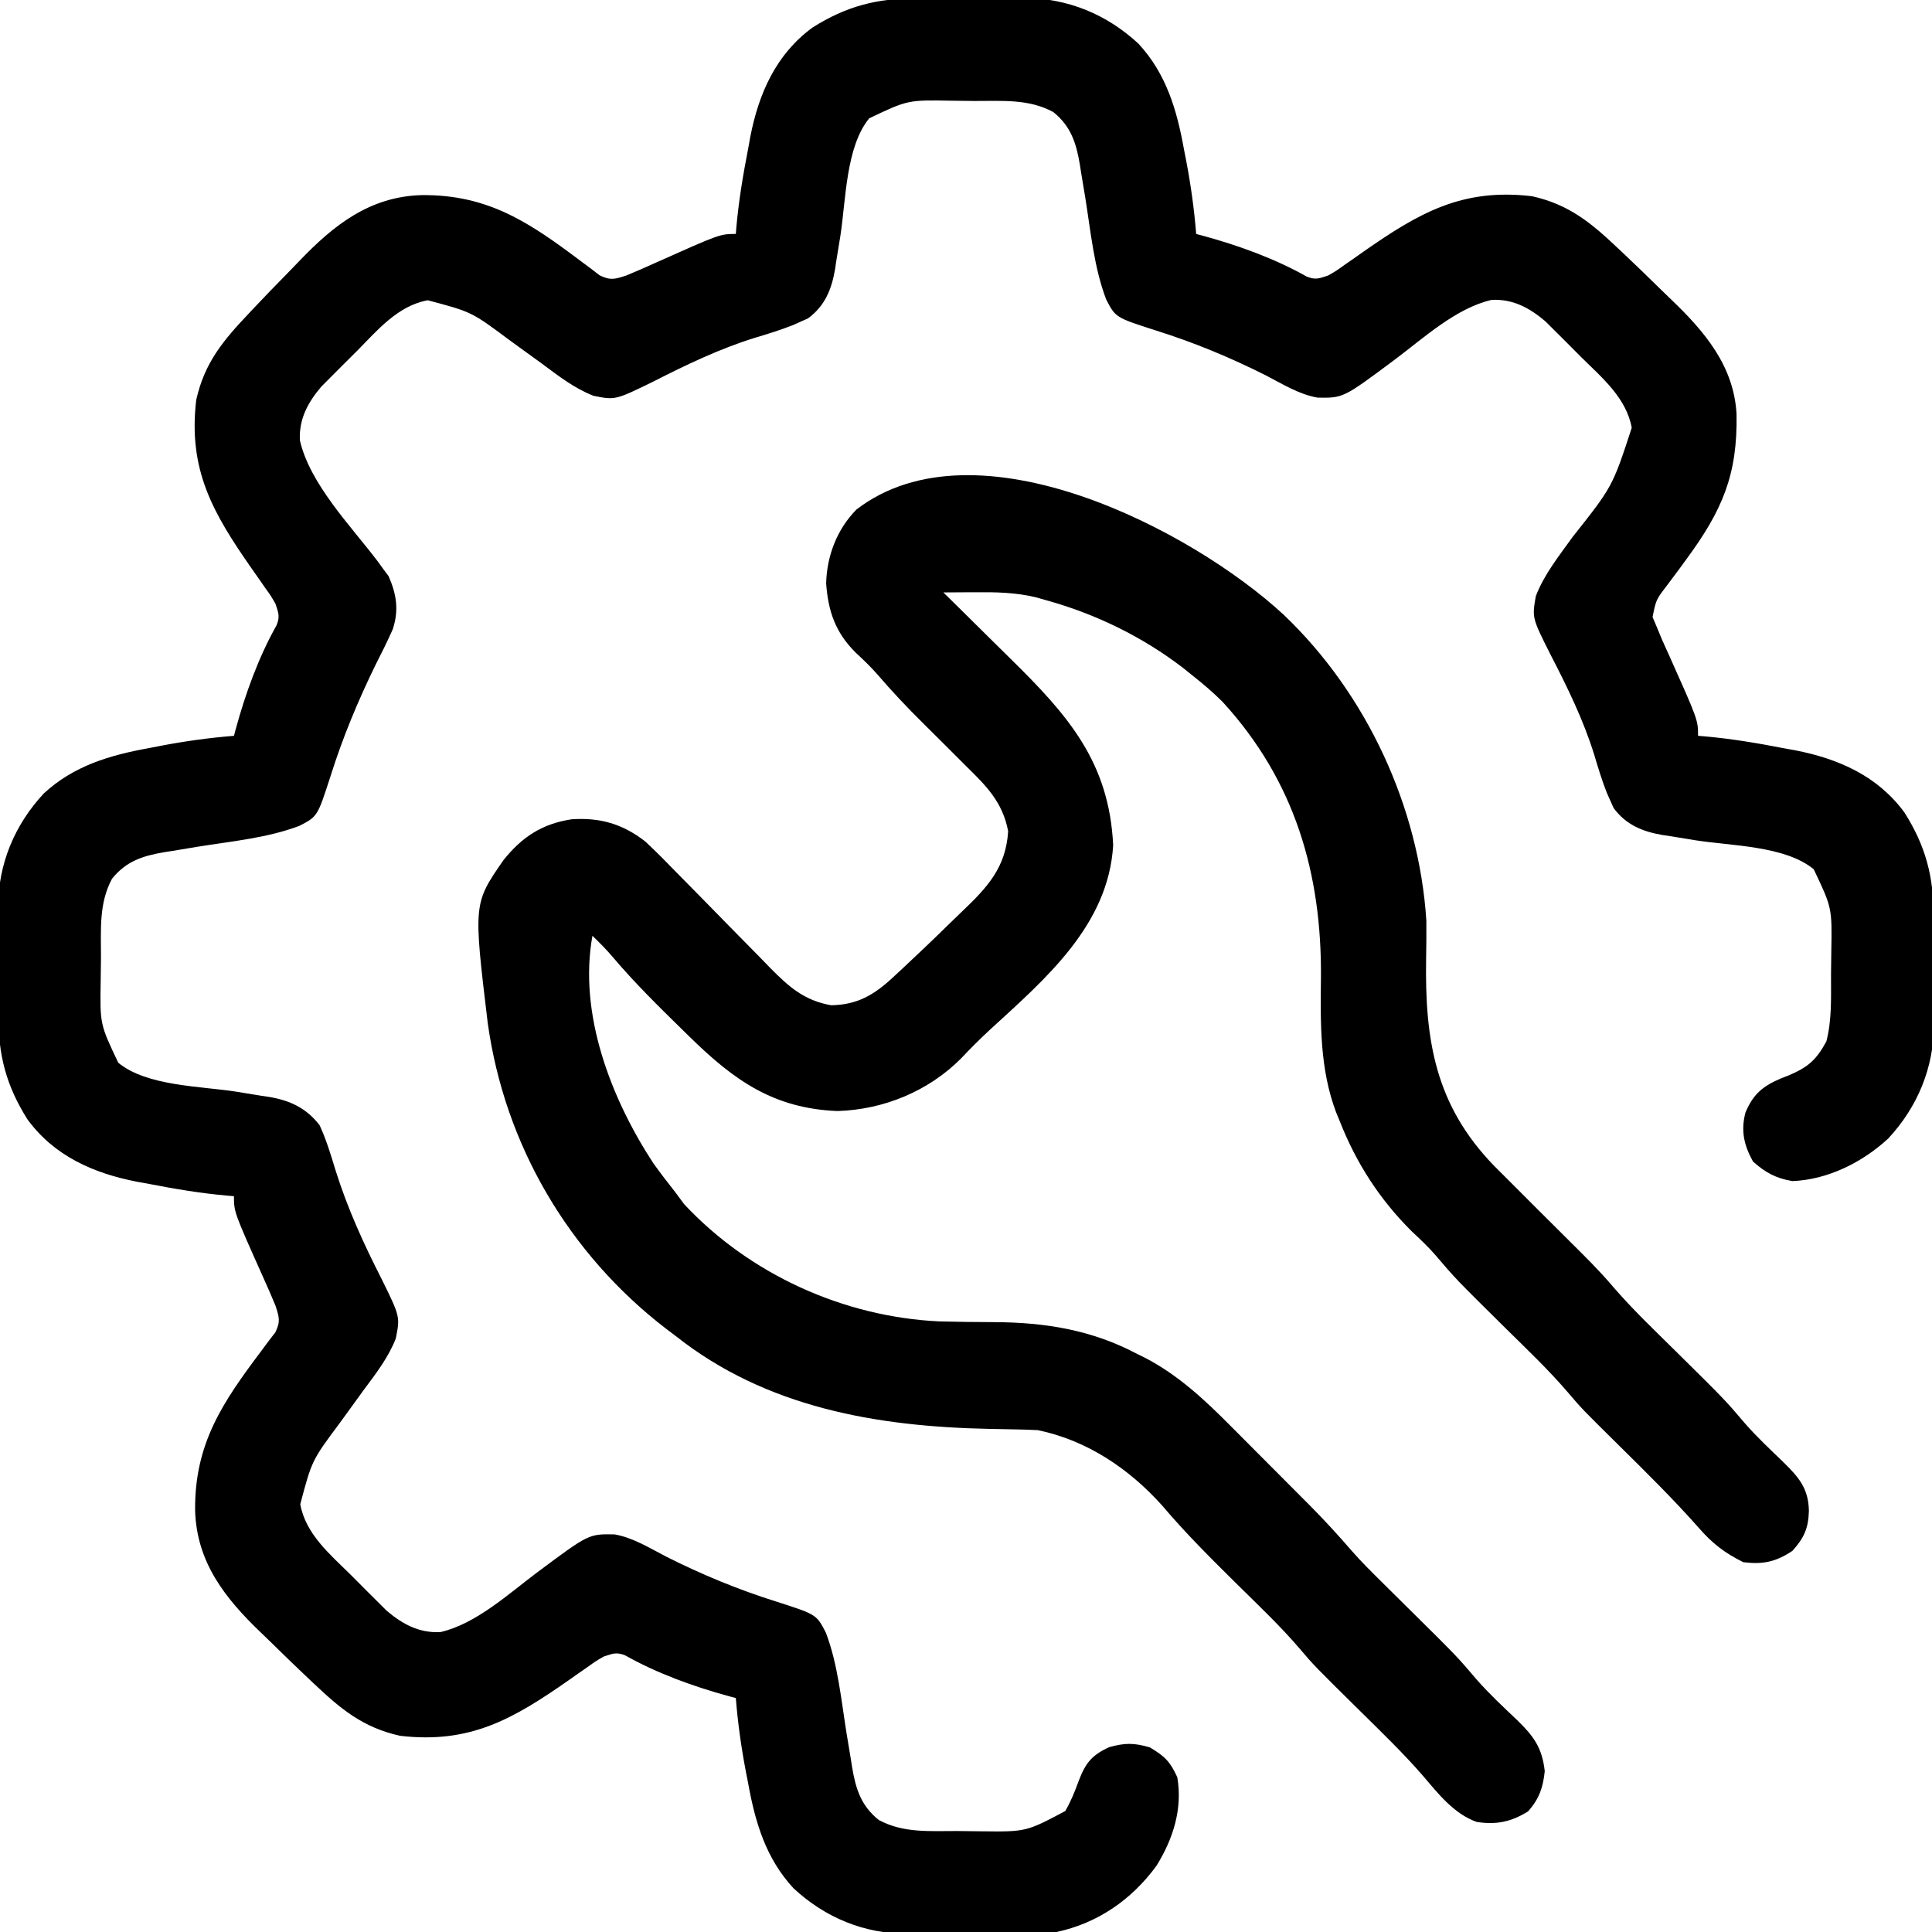
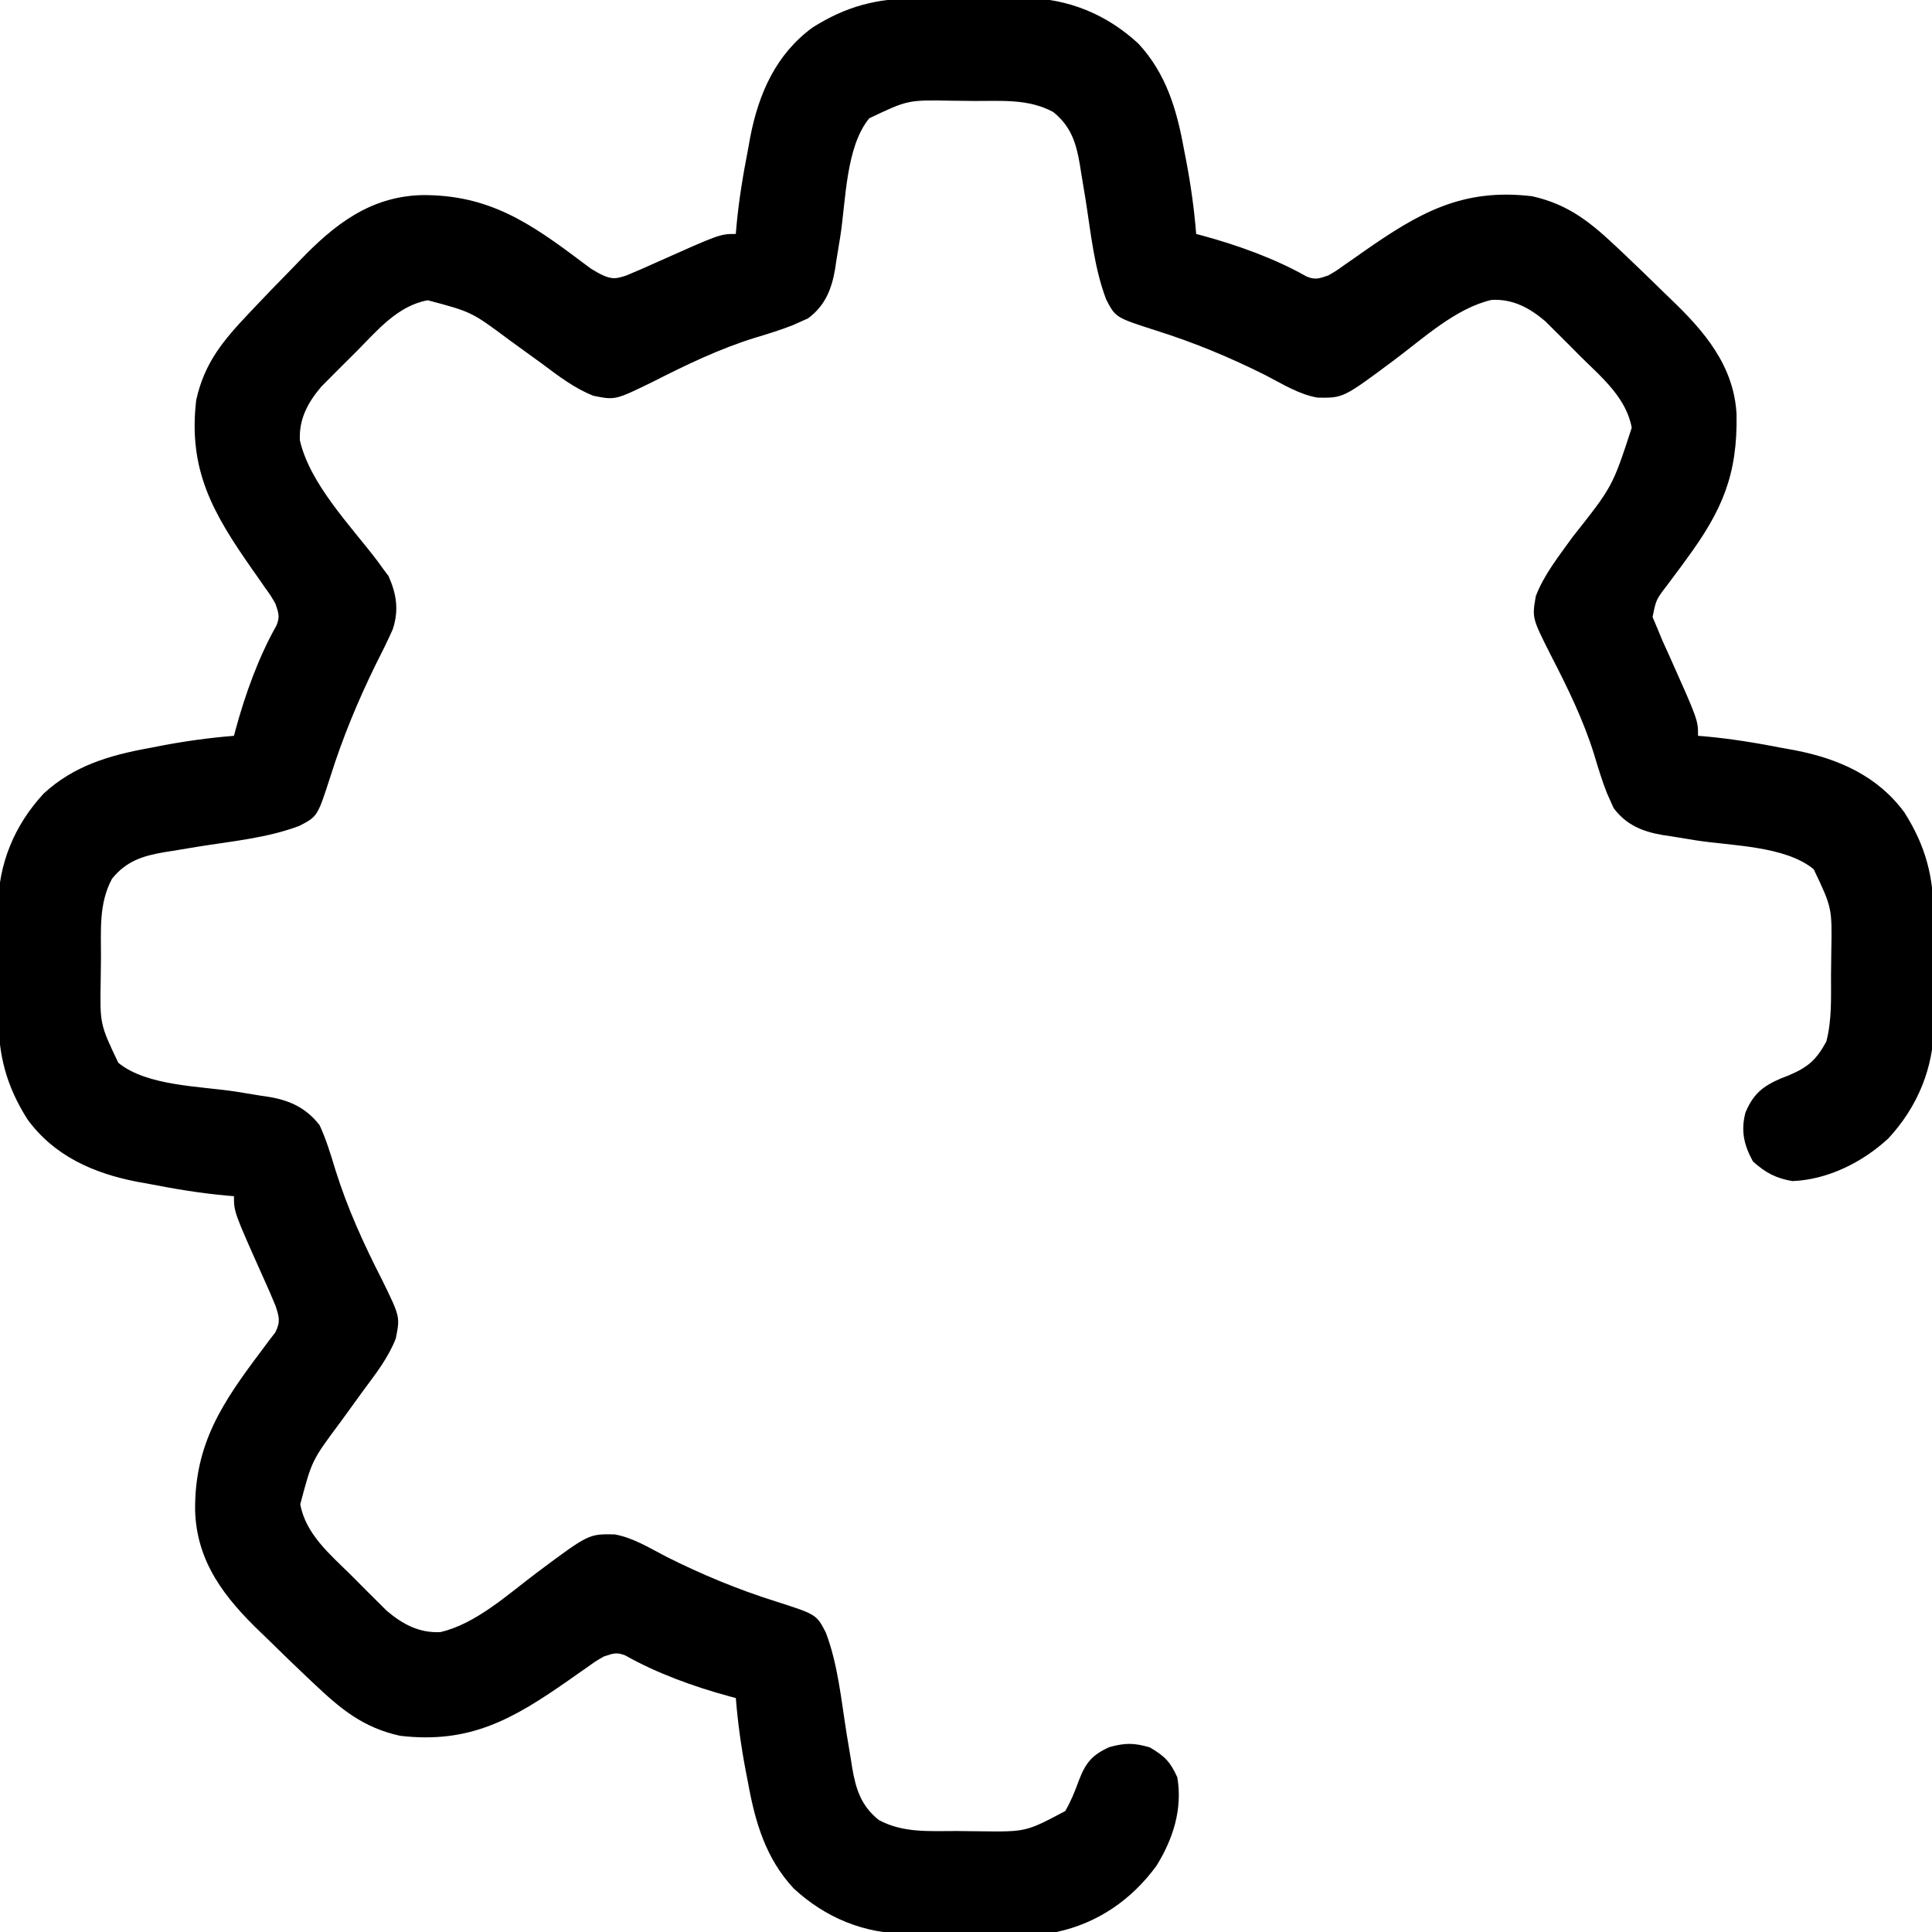
<svg xmlns="http://www.w3.org/2000/svg" version="1.1" width="512" height="512">
-   <path d="M0 0 C1.54 -0.008 1.54 -0.008 3.111 -0.016 C5.271 -0.022 7.431 -0.021 9.59 -0.012 C12.867 -0.004 16.142 -0.033 19.418 -0.064 C21.529 -0.066 23.639 -0.065 25.75 -0.062 C26.715 -0.074 27.68 -0.085 28.674 -0.097 C40.091 0.018 50.337 4.249 58.723 12.023 C66.068 19.967 68.875 29.511 70.758 39.934 C70.965 40.997 71.173 42.061 71.387 43.156 C72.605 49.563 73.489 55.933 74.008 62.434 C74.601 62.592 75.195 62.751 75.806 62.914 C85.076 65.436 94.878 68.966 103.266 73.711 C105.61 74.684 106.614 74.23 109.008 73.434 C111.135 72.209 111.135 72.209 113.273 70.668 C114.486 69.827 114.486 69.827 115.723 68.969 C116.559 68.38 117.396 67.791 118.258 67.184 C132.967 56.908 144.423 50.238 163.008 52.434 C172.925 54.641 178.787 59.597 186.008 66.434 C186.49 66.888 186.971 67.342 187.468 67.809 C190.574 70.742 193.642 73.71 196.687 76.707 C197.735 77.734 198.79 78.755 199.851 79.769 C208.695 88.231 216.519 97.389 217.211 110.191 C217.504 126.279 213.42 135.747 203.848 148.734 C203.023 149.866 203.023 149.866 202.181 151.021 C201.079 152.527 199.963 154.023 198.832 155.508 C195.876 159.361 195.876 159.361 194.957 163.965 C195.304 164.78 195.651 165.594 196.008 166.434 C196.499 167.622 196.99 168.811 197.496 170.035 C198.1 171.378 198.709 172.719 199.32 174.059 C207.008 191.248 207.008 191.248 207.008 195.434 C207.873 195.503 207.873 195.503 208.756 195.573 C215.764 196.197 222.605 197.337 229.508 198.684 C230.571 198.876 231.635 199.068 232.73 199.266 C244.262 201.515 254.629 206.079 261.73 215.789 C267.388 224.755 269.473 232.876 269.441 243.426 C269.447 244.452 269.452 245.479 269.457 246.537 C269.464 248.696 269.462 250.856 269.454 253.016 C269.445 256.293 269.474 259.567 269.506 262.844 C269.507 264.954 269.507 267.065 269.504 269.176 C269.515 270.141 269.526 271.106 269.538 272.1 C269.423 283.517 265.192 293.763 257.418 302.148 C250.609 308.445 241.368 313.082 232.008 313.434 C227.676 312.709 224.826 311.168 221.57 308.246 C219.15 303.889 218.32 300.082 219.566 295.281 C221.63 290.357 224.142 288.298 228.984 286.219 C229.652 285.96 230.32 285.701 231.008 285.434 C236.099 283.28 238.358 281.341 241.008 276.434 C242.519 270.636 242.231 264.684 242.248 258.733 C242.258 256.703 242.289 254.674 242.32 252.645 C242.529 241.021 242.529 241.021 237.66 230.794 C230.097 224.567 215.914 224.613 206.438 223.134 C204.183 222.779 201.931 222.406 199.68 222.031 C198.998 221.93 198.317 221.829 197.615 221.725 C192.289 220.819 187.914 219.018 184.635 214.572 C184.356 213.948 184.077 213.323 183.789 212.68 C183.319 211.631 183.319 211.631 182.84 210.562 C181.547 207.255 180.517 203.898 179.508 200.496 C176.624 191.206 172.425 182.657 167.971 174.026 C163.017 164.199 163.017 164.199 164.008 158.434 C166.206 152.658 170.185 147.745 173.758 142.746 C184.347 129.378 184.347 129.378 189.434 113.797 C188.009 105.89 181.527 100.488 176.063 95.098 C174.632 93.683 173.218 92.253 171.805 90.82 C170.895 89.914 169.985 89.008 169.047 88.074 C168.224 87.255 167.401 86.435 166.553 85.591 C162.333 82.014 157.986 79.638 152.316 79.906 C142.832 82.073 134.178 90.111 126.512 95.836 C112.984 105.923 112.984 105.923 106.172 105.809 C101.264 104.958 96.887 102.204 92.508 99.934 C82.993 95.155 73.515 91.216 63.357 88.021 C52.637 84.582 52.637 84.582 50.153 79.782 C46.929 71.311 46.069 61.834 44.633 52.918 C44.266 50.658 43.887 48.399 43.508 46.141 C43.401 45.456 43.295 44.772 43.186 44.066 C42.202 38.257 40.792 33.869 36.133 30.121 C29.593 26.59 22.577 27.214 15.308 27.193 C13.278 27.184 11.249 27.153 9.219 27.121 C-2.405 26.912 -2.405 26.912 -12.632 31.781 C-18.859 39.344 -18.813 53.527 -20.292 63.004 C-20.646 65.259 -21.019 67.51 -21.395 69.762 C-21.496 70.443 -21.597 71.124 -21.701 71.826 C-22.607 77.153 -24.408 81.53 -28.856 84.807 C-29.794 85.225 -29.794 85.225 -30.75 85.652 C-31.449 85.966 -32.148 86.279 -32.868 86.602 C-36.154 87.889 -39.487 88.926 -42.867 89.934 C-52.309 92.86 -61.071 97.079 -69.869 101.559 C-79.945 106.482 -79.945 106.482 -85.716 105.325 C-90.787 103.339 -95.027 100.038 -99.367 96.809 C-101.311 95.398 -103.256 93.989 -105.203 92.582 C-106.153 91.892 -107.103 91.202 -108.081 90.491 C-118.028 83.08 -118.028 83.08 -129.629 80.008 C-137.536 81.432 -142.938 87.915 -148.328 93.378 C-149.743 94.809 -151.173 96.223 -152.605 97.637 C-153.512 98.547 -154.418 99.457 -155.352 100.395 C-156.581 101.629 -156.581 101.629 -157.835 102.888 C-161.412 107.109 -163.787 111.455 -163.52 117.125 C-160.879 128.687 -150.046 139.784 -142.988 149.07 C-142.453 149.809 -141.918 150.548 -141.367 151.309 C-140.921 151.904 -140.475 152.5 -140.016 153.113 C-137.894 157.923 -137.24 162.156 -138.915 167.227 C-140.328 170.391 -141.852 173.473 -143.43 176.559 C-148.166 186.238 -152.16 195.857 -155.404 206.135 C-158.849 216.807 -158.849 216.807 -163.644 219.288 C-172.115 222.512 -181.591 223.372 -190.508 224.809 C-192.768 225.175 -195.027 225.554 -197.285 225.934 C-198.312 226.093 -198.312 226.093 -199.359 226.256 C-205.169 227.239 -209.557 228.649 -213.305 233.309 C-216.836 239.848 -216.212 246.864 -216.232 254.134 C-216.242 256.164 -216.273 258.193 -216.305 260.223 C-216.513 271.846 -216.513 271.846 -211.645 282.073 C-204.082 288.301 -189.898 288.254 -180.422 289.733 C-178.167 290.088 -175.916 290.461 -173.664 290.836 C-172.983 290.937 -172.301 291.038 -171.599 291.143 C-166.051 292.086 -161.791 294.12 -158.301 298.609 C-156.495 302.506 -155.306 306.519 -154.055 310.621 C-150.892 320.696 -146.62 330.065 -141.817 339.462 C-136.952 349.373 -136.952 349.373 -138.103 355.15 C-140.081 360.227 -143.387 364.467 -146.617 368.809 C-148.028 370.752 -149.437 372.698 -150.844 374.645 C-151.534 375.594 -152.224 376.544 -152.935 377.522 C-160.346 387.469 -160.346 387.469 -163.418 399.07 C-161.993 406.978 -155.511 412.379 -150.048 417.769 C-148.617 419.184 -147.202 420.614 -145.789 422.047 C-144.879 422.953 -143.969 423.859 -143.031 424.793 C-141.797 426.022 -141.797 426.022 -140.538 427.276 C-136.317 430.853 -131.97 433.229 -126.301 432.961 C-116.817 430.794 -108.162 422.756 -100.496 417.031 C-86.968 406.945 -86.968 406.945 -80.156 407.059 C-75.248 407.909 -70.871 410.664 -66.492 412.934 C-56.977 417.712 -47.499 421.651 -37.342 424.846 C-26.621 428.285 -26.621 428.285 -24.138 433.085 C-20.913 441.556 -20.054 451.033 -18.617 459.949 C-18.25 462.21 -17.872 464.468 -17.492 466.727 C-17.386 467.411 -17.279 468.096 -17.17 468.801 C-16.187 474.61 -14.777 478.998 -10.117 482.746 C-3.577 486.278 3.439 485.653 10.708 485.674 C12.738 485.683 14.767 485.715 16.797 485.746 C28.932 485.89 28.932 485.89 39.32 480.371 C40.852 477.704 41.837 475.249 42.883 472.371 C44.67 467.698 46.305 465.555 51.008 463.434 C55.206 462.289 57.501 462.288 61.695 463.496 C65.638 465.802 67.115 467.27 69.008 471.434 C70.439 479.842 67.893 487.787 63.465 494.918 C56.901 503.869 47.942 510.091 37.008 512.434 C35.448 512.537 33.885 512.592 32.322 512.611 C31.397 512.623 30.472 512.636 29.518 512.649 C28.026 512.661 28.026 512.661 26.504 512.672 C25.47 512.68 24.437 512.688 23.372 512.696 C21.182 512.71 18.992 512.721 16.802 512.729 C14.577 512.74 12.351 512.761 10.126 512.79 C6.897 512.833 3.67 512.849 0.441 512.859 C-0.539 512.877 -1.52 512.894 -2.53 512.912 C-14.016 512.877 -24.271 508.665 -32.707 500.844 C-40.053 492.9 -42.86 483.356 -44.742 472.934 C-44.95 471.87 -45.157 470.807 -45.371 469.711 C-46.589 463.305 -47.473 456.934 -47.992 450.434 C-48.586 450.275 -49.179 450.116 -49.791 449.953 C-59.061 447.431 -68.862 443.901 -77.25 439.156 C-79.595 438.184 -80.599 438.637 -82.992 439.434 C-85.119 440.659 -85.119 440.659 -87.258 442.199 C-88.47 443.04 -88.47 443.04 -89.707 443.898 C-90.962 444.782 -90.962 444.782 -92.242 445.684 C-106.951 455.959 -118.407 462.629 -136.992 460.434 C-146.909 458.226 -152.771 453.27 -159.992 446.434 C-160.715 445.753 -160.715 445.753 -161.452 445.058 C-164.558 442.125 -167.627 439.157 -170.671 436.16 C-171.719 435.133 -172.774 434.113 -173.835 433.098 C-183.368 423.978 -190.922 414.408 -191.286 400.648 C-191.436 382.99 -183.99 372.057 -173.684 358.367 C-173.043 357.502 -172.402 356.637 -171.742 355.746 C-171.18 355.02 -170.618 354.295 -170.039 353.547 C-168.607 350.656 -169 349.491 -169.992 346.434 C-171.055 343.862 -172.15 341.337 -173.305 338.809 C-180.992 321.619 -180.992 321.619 -180.992 317.434 C-181.857 317.364 -181.857 317.364 -182.74 317.294 C-189.749 316.671 -196.589 315.531 -203.492 314.184 C-204.556 313.992 -205.619 313.799 -206.715 313.602 C-218.246 311.352 -228.613 306.788 -235.715 297.078 C-241.373 288.112 -243.458 279.991 -243.426 269.441 C-243.434 267.902 -243.434 267.902 -243.442 266.331 C-243.448 264.171 -243.447 262.011 -243.438 259.851 C-243.43 256.575 -243.459 253.3 -243.49 250.023 C-243.492 247.913 -243.491 245.802 -243.488 243.691 C-243.5 242.726 -243.511 241.762 -243.522 240.767 C-243.407 229.35 -239.177 219.104 -231.402 210.719 C-223.458 203.373 -213.915 200.566 -203.492 198.684 C-202.429 198.476 -201.365 198.269 -200.27 198.055 C-193.863 196.836 -187.492 195.953 -180.992 195.434 C-180.754 194.543 -180.754 194.543 -180.512 193.635 C-177.989 184.365 -174.46 174.563 -169.715 166.176 C-168.742 163.831 -169.196 162.827 -169.992 160.434 C-171.217 158.307 -171.217 158.307 -172.758 156.168 C-173.319 155.36 -173.879 154.551 -174.457 153.719 C-175.046 152.882 -175.635 152.046 -176.242 151.184 C-186.518 136.475 -193.188 125.019 -190.992 106.434 C-188.785 96.517 -183.829 90.655 -176.992 83.434 C-176.538 82.952 -176.084 82.47 -175.616 81.974 C-172.684 78.868 -169.716 75.799 -166.719 72.755 C-165.692 71.706 -164.671 70.652 -163.657 69.591 C-154.536 60.058 -144.967 52.503 -131.207 52.14 C-113.549 51.99 -102.615 59.436 -88.926 69.742 C-88.061 70.383 -87.196 71.024 -86.305 71.684 C-85.579 72.246 -84.853 72.808 -84.105 73.387 C-81.215 74.819 -80.05 74.426 -76.992 73.434 C-74.421 72.371 -71.896 71.276 -69.367 70.121 C-52.177 62.434 -52.177 62.434 -47.992 62.434 C-47.946 61.857 -47.9 61.28 -47.853 60.686 C-47.229 53.677 -46.089 46.836 -44.742 39.934 C-44.55 38.87 -44.358 37.807 -44.16 36.711 C-41.91 25.179 -37.347 14.813 -27.637 7.711 C-18.67 2.053 -10.55 -0.032 0 0 Z " fill="#000000" transform="translate(242.992,-0.434)" />
-   <path d="M0 0 C21.885 20.886 35.803 50.812 37.742 81.02 C37.775 84.397 37.732 87.767 37.676 91.144 C37.325 112.787 40.148 129.856 55.556 145.836 C57.604 147.911 59.672 149.966 61.742 152.02 C63.594 153.872 65.446 155.725 67.297 157.578 C70.194 160.479 73.096 163.375 76.014 166.256 C79.827 170.031 83.61 173.78 87.09 177.867 C92.276 183.924 98.075 189.418 103.742 195.02 C116.879 208.002 116.879 208.002 122.212 214.271 C125.357 217.865 128.85 221.128 132.287 224.438 C136.391 228.46 139.012 231.419 139.117 237.395 C138.997 241.971 137.869 244.564 134.742 248.02 C130.365 250.938 126.958 251.66 121.742 251.02 C116.732 248.526 113.498 246.041 109.805 241.77 C103.138 234.243 95.992 227.203 88.843 220.14 C78.975 210.39 78.975 210.39 75.324 206.102 C70.168 200.063 64.386 194.597 58.742 189.02 C45.529 175.962 45.529 175.962 40.147 169.634 C38.19 167.386 36.04 165.37 33.867 163.332 C25.367 154.896 19.097 145.172 14.742 134.02 C14.447 133.308 14.152 132.596 13.848 131.863 C9.492 120.362 9.664 108.308 9.805 96.207 C10.052 68.425 2.846 43.881 -16.258 23.02 C-18.793 20.495 -21.448 18.232 -24.258 16.02 C-25.045 15.384 -25.833 14.749 -26.645 14.094 C-37.512 5.728 -50.037 -0.356 -63.258 -3.98 C-64.038 -4.205 -64.818 -4.429 -65.621 -4.66 C-71.126 -6.011 -76.459 -6.074 -82.09 -6.027 C-82.877 -6.024 -83.664 -6.021 -84.474 -6.017 C-86.402 -6.008 -88.33 -5.995 -90.258 -5.98 C-89.325 -5.063 -88.392 -4.146 -87.431 -3.202 C-83.937 0.238 -80.452 3.689 -76.97 7.142 C-75.469 8.629 -73.965 10.112 -72.458 11.593 C-57.266 26.529 -46.309 38.915 -45.258 61.02 C-46.516 82.226 -63.192 96.41 -77.812 109.816 C-80.505 112.293 -83.06 114.857 -85.57 117.52 C-94.222 126.208 -106.084 131.089 -118.32 131.457 C-135.148 130.791 -145.617 123.401 -157.258 112.02 C-157.881 111.412 -158.504 110.804 -159.146 110.177 C-165.63 103.825 -172.097 97.476 -177.961 90.539 C-179.623 88.591 -181.411 86.792 -183.258 85.02 C-187.008 105.7 -178.325 128.152 -167.141 145.258 C-165.243 147.903 -163.284 150.472 -161.258 153.02 C-160.495 154.051 -159.732 155.082 -158.945 156.145 C-141.548 174.756 -116.722 185.998 -91.365 187.205 C-86.503 187.33 -81.638 187.387 -76.774 187.4 C-63.328 187.463 -50.945 189.436 -38.883 195.832 C-38.263 196.137 -37.643 196.442 -37.004 196.756 C-28.132 201.302 -20.928 208.047 -13.969 215.078 C-13.221 215.826 -12.474 216.574 -11.704 217.345 C-10.137 218.915 -8.572 220.487 -7.01 222.062 C-4.637 224.453 -2.257 226.835 0.125 229.217 C1.657 230.753 3.188 232.291 4.719 233.828 C5.42 234.53 6.121 235.233 6.844 235.956 C10.748 239.897 14.46 243.944 18.086 248.142 C20.564 250.951 23.198 253.581 25.867 256.207 C26.418 256.754 26.968 257.301 27.536 257.864 C29.269 259.585 31.005 261.303 32.742 263.02 C45.835 275.958 45.835 275.958 51.181 282.245 C54.529 286.051 58.263 289.501 61.932 292.994 C66.242 297.202 68.435 300.259 69.117 306.395 C68.663 310.781 67.646 313.686 64.742 317.02 C60.23 319.851 56.266 320.661 51.07 319.848 C44.999 317.688 40.824 312.293 36.75 307.523 C31.564 301.553 25.865 296.073 20.242 290.52 C7.99 278.418 7.99 278.418 4.273 274.051 C-0.861 268.026 -6.632 262.58 -12.258 257.02 C-19.156 250.202 -25.992 243.434 -32.258 236.02 C-41.017 226.24 -52.227 218.689 -65.258 216.02 C-67.497 215.905 -69.739 215.841 -71.98 215.809 C-73.328 215.783 -74.676 215.757 -76.023 215.729 C-76.725 215.716 -77.427 215.703 -78.15 215.689 C-107.876 215.076 -137.269 210.064 -161.258 191.02 C-162.461 190.117 -162.461 190.117 -163.688 189.195 C-189.537 169.345 -206.515 140.417 -211.008 108.095 C-214.811 76.459 -214.811 76.459 -206.785 64.898 C-201.861 58.785 -196.613 55.351 -188.82 54.145 C-181.275 53.611 -175.221 55.372 -169.258 60.02 C-166.123 62.929 -163.15 65.99 -160.168 69.055 C-158.397 70.851 -156.625 72.647 -154.854 74.443 C-152.08 77.266 -149.311 80.092 -146.546 82.923 C-143.866 85.663 -141.174 88.391 -138.48 91.117 C-137.66 91.964 -136.84 92.811 -135.996 93.684 C-131.074 98.648 -127.08 102.155 -120.035 103.418 C-113.059 103.329 -108.607 100.67 -103.598 96.02 C-102.738 95.223 -101.878 94.426 -100.992 93.605 C-100.09 92.752 -99.187 91.899 -98.258 91.02 C-97.329 90.146 -96.399 89.272 -95.442 88.371 C-93.031 86.078 -90.641 83.768 -88.269 81.436 C-87.297 80.485 -86.318 79.541 -85.334 78.604 C-78.536 72.12 -73.694 66.912 -73.086 57.305 C-74.545 49.616 -78.82 45.343 -84.258 40.02 C-85.71 38.57 -87.16 37.12 -88.609 35.668 C-90.964 33.309 -93.322 30.954 -95.697 28.615 C-99.899 24.464 -103.895 20.224 -107.744 15.743 C-109.552 13.684 -111.497 11.817 -113.508 9.957 C-118.856 4.629 -120.778 -0.926 -121.32 -8.363 C-121.146 -15.665 -118.429 -22.77 -113.258 -27.98 C-81.631 -52.236 -24.456 -22.675 0 0 Z " fill="#000000" transform="translate(340.258,162.98)" />
+   <path d="M0 0 C1.54 -0.008 1.54 -0.008 3.111 -0.016 C5.271 -0.022 7.431 -0.021 9.59 -0.012 C12.867 -0.004 16.142 -0.033 19.418 -0.064 C21.529 -0.066 23.639 -0.065 25.75 -0.062 C26.715 -0.074 27.68 -0.085 28.674 -0.097 C40.091 0.018 50.337 4.249 58.723 12.023 C66.068 19.967 68.875 29.511 70.758 39.934 C70.965 40.997 71.173 42.061 71.387 43.156 C72.605 49.563 73.489 55.933 74.008 62.434 C74.601 62.592 75.195 62.751 75.806 62.914 C85.076 65.436 94.878 68.966 103.266 73.711 C105.61 74.684 106.614 74.23 109.008 73.434 C111.135 72.209 111.135 72.209 113.273 70.668 C114.486 69.827 114.486 69.827 115.723 68.969 C116.559 68.38 117.396 67.791 118.258 67.184 C132.967 56.908 144.423 50.238 163.008 52.434 C172.925 54.641 178.787 59.597 186.008 66.434 C186.49 66.888 186.971 67.342 187.468 67.809 C190.574 70.742 193.642 73.71 196.687 76.707 C197.735 77.734 198.79 78.755 199.851 79.769 C208.695 88.231 216.519 97.389 217.211 110.191 C217.504 126.279 213.42 135.747 203.848 148.734 C203.023 149.866 203.023 149.866 202.181 151.021 C201.079 152.527 199.963 154.023 198.832 155.508 C195.876 159.361 195.876 159.361 194.957 163.965 C195.304 164.78 195.651 165.594 196.008 166.434 C196.499 167.622 196.99 168.811 197.496 170.035 C198.1 171.378 198.709 172.719 199.32 174.059 C207.008 191.248 207.008 191.248 207.008 195.434 C207.873 195.503 207.873 195.503 208.756 195.573 C215.764 196.197 222.605 197.337 229.508 198.684 C230.571 198.876 231.635 199.068 232.73 199.266 C244.262 201.515 254.629 206.079 261.73 215.789 C267.388 224.755 269.473 232.876 269.441 243.426 C269.447 244.452 269.452 245.479 269.457 246.537 C269.464 248.696 269.462 250.856 269.454 253.016 C269.445 256.293 269.474 259.567 269.506 262.844 C269.507 264.954 269.507 267.065 269.504 269.176 C269.515 270.141 269.526 271.106 269.538 272.1 C269.423 283.517 265.192 293.763 257.418 302.148 C250.609 308.445 241.368 313.082 232.008 313.434 C227.676 312.709 224.826 311.168 221.57 308.246 C219.15 303.889 218.32 300.082 219.566 295.281 C221.63 290.357 224.142 288.298 228.984 286.219 C229.652 285.96 230.32 285.701 231.008 285.434 C236.099 283.28 238.358 281.341 241.008 276.434 C242.519 270.636 242.231 264.684 242.248 258.733 C242.258 256.703 242.289 254.674 242.32 252.645 C242.529 241.021 242.529 241.021 237.66 230.794 C230.097 224.567 215.914 224.613 206.438 223.134 C204.183 222.779 201.931 222.406 199.68 222.031 C198.998 221.93 198.317 221.829 197.615 221.725 C192.289 220.819 187.914 219.018 184.635 214.572 C184.356 213.948 184.077 213.323 183.789 212.68 C183.319 211.631 183.319 211.631 182.84 210.562 C181.547 207.255 180.517 203.898 179.508 200.496 C176.624 191.206 172.425 182.657 167.971 174.026 C163.017 164.199 163.017 164.199 164.008 158.434 C166.206 152.658 170.185 147.745 173.758 142.746 C184.347 129.378 184.347 129.378 189.434 113.797 C188.009 105.89 181.527 100.488 176.063 95.098 C174.632 93.683 173.218 92.253 171.805 90.82 C170.895 89.914 169.985 89.008 169.047 88.074 C168.224 87.255 167.401 86.435 166.553 85.591 C162.333 82.014 157.986 79.638 152.316 79.906 C142.832 82.073 134.178 90.111 126.512 95.836 C112.984 105.923 112.984 105.923 106.172 105.809 C101.264 104.958 96.887 102.204 92.508 99.934 C82.993 95.155 73.515 91.216 63.357 88.021 C52.637 84.582 52.637 84.582 50.153 79.782 C46.929 71.311 46.069 61.834 44.633 52.918 C44.266 50.658 43.887 48.399 43.508 46.141 C43.401 45.456 43.295 44.772 43.186 44.066 C42.202 38.257 40.792 33.869 36.133 30.121 C29.593 26.59 22.577 27.214 15.308 27.193 C13.278 27.184 11.249 27.153 9.219 27.121 C-2.405 26.912 -2.405 26.912 -12.632 31.781 C-18.859 39.344 -18.813 53.527 -20.292 63.004 C-20.646 65.259 -21.019 67.51 -21.395 69.762 C-21.496 70.443 -21.597 71.124 -21.701 71.826 C-22.607 77.153 -24.408 81.53 -28.856 84.807 C-29.794 85.225 -29.794 85.225 -30.75 85.652 C-31.449 85.966 -32.148 86.279 -32.868 86.602 C-36.154 87.889 -39.487 88.926 -42.867 89.934 C-52.309 92.86 -61.071 97.079 -69.869 101.559 C-79.945 106.482 -79.945 106.482 -85.716 105.325 C-90.787 103.339 -95.027 100.038 -99.367 96.809 C-101.311 95.398 -103.256 93.989 -105.203 92.582 C-106.153 91.892 -107.103 91.202 -108.081 90.491 C-118.028 83.08 -118.028 83.08 -129.629 80.008 C-137.536 81.432 -142.938 87.915 -148.328 93.378 C-149.743 94.809 -151.173 96.223 -152.605 97.637 C-153.512 98.547 -154.418 99.457 -155.352 100.395 C-156.581 101.629 -156.581 101.629 -157.835 102.888 C-161.412 107.109 -163.787 111.455 -163.52 117.125 C-160.879 128.687 -150.046 139.784 -142.988 149.07 C-142.453 149.809 -141.918 150.548 -141.367 151.309 C-140.921 151.904 -140.475 152.5 -140.016 153.113 C-137.894 157.923 -137.24 162.156 -138.915 167.227 C-140.328 170.391 -141.852 173.473 -143.43 176.559 C-148.166 186.238 -152.16 195.857 -155.404 206.135 C-158.849 216.807 -158.849 216.807 -163.644 219.288 C-172.115 222.512 -181.591 223.372 -190.508 224.809 C-192.768 225.175 -195.027 225.554 -197.285 225.934 C-198.312 226.093 -198.312 226.093 -199.359 226.256 C-205.169 227.239 -209.557 228.649 -213.305 233.309 C-216.836 239.848 -216.212 246.864 -216.232 254.134 C-216.242 256.164 -216.273 258.193 -216.305 260.223 C-216.513 271.846 -216.513 271.846 -211.645 282.073 C-204.082 288.301 -189.898 288.254 -180.422 289.733 C-178.167 290.088 -175.916 290.461 -173.664 290.836 C-172.983 290.937 -172.301 291.038 -171.599 291.143 C-166.051 292.086 -161.791 294.12 -158.301 298.609 C-156.495 302.506 -155.306 306.519 -154.055 310.621 C-150.892 320.696 -146.62 330.065 -141.817 339.462 C-136.952 349.373 -136.952 349.373 -138.103 355.15 C-140.081 360.227 -143.387 364.467 -146.617 368.809 C-148.028 370.752 -149.437 372.698 -150.844 374.645 C-151.534 375.594 -152.224 376.544 -152.935 377.522 C-160.346 387.469 -160.346 387.469 -163.418 399.07 C-161.993 406.978 -155.511 412.379 -150.048 417.769 C-148.617 419.184 -147.202 420.614 -145.789 422.047 C-144.879 422.953 -143.969 423.859 -143.031 424.793 C-141.797 426.022 -141.797 426.022 -140.538 427.276 C-136.317 430.853 -131.97 433.229 -126.301 432.961 C-116.817 430.794 -108.162 422.756 -100.496 417.031 C-86.968 406.945 -86.968 406.945 -80.156 407.059 C-75.248 407.909 -70.871 410.664 -66.492 412.934 C-56.977 417.712 -47.499 421.651 -37.342 424.846 C-26.621 428.285 -26.621 428.285 -24.138 433.085 C-20.913 441.556 -20.054 451.033 -18.617 459.949 C-18.25 462.21 -17.872 464.468 -17.492 466.727 C-17.386 467.411 -17.279 468.096 -17.17 468.801 C-16.187 474.61 -14.777 478.998 -10.117 482.746 C-3.577 486.278 3.439 485.653 10.708 485.674 C12.738 485.683 14.767 485.715 16.797 485.746 C28.932 485.89 28.932 485.89 39.32 480.371 C40.852 477.704 41.837 475.249 42.883 472.371 C44.67 467.698 46.305 465.555 51.008 463.434 C55.206 462.289 57.501 462.288 61.695 463.496 C65.638 465.802 67.115 467.27 69.008 471.434 C70.439 479.842 67.893 487.787 63.465 494.918 C56.901 503.869 47.942 510.091 37.008 512.434 C35.448 512.537 33.885 512.592 32.322 512.611 C31.397 512.623 30.472 512.636 29.518 512.649 C28.026 512.661 28.026 512.661 26.504 512.672 C25.47 512.68 24.437 512.688 23.372 512.696 C21.182 512.71 18.992 512.721 16.802 512.729 C14.577 512.74 12.351 512.761 10.126 512.79 C6.897 512.833 3.67 512.849 0.441 512.859 C-0.539 512.877 -1.52 512.894 -2.53 512.912 C-14.016 512.877 -24.271 508.665 -32.707 500.844 C-40.053 492.9 -42.86 483.356 -44.742 472.934 C-44.95 471.87 -45.157 470.807 -45.371 469.711 C-46.589 463.305 -47.473 456.934 -47.992 450.434 C-48.586 450.275 -49.179 450.116 -49.791 449.953 C-59.061 447.431 -68.862 443.901 -77.25 439.156 C-79.595 438.184 -80.599 438.637 -82.992 439.434 C-85.119 440.659 -85.119 440.659 -87.258 442.199 C-88.47 443.04 -88.47 443.04 -89.707 443.898 C-90.962 444.782 -90.962 444.782 -92.242 445.684 C-106.951 455.959 -118.407 462.629 -136.992 460.434 C-146.909 458.226 -152.771 453.27 -159.992 446.434 C-160.715 445.753 -160.715 445.753 -161.452 445.058 C-164.558 442.125 -167.627 439.157 -170.671 436.16 C-171.719 435.133 -172.774 434.113 -173.835 433.098 C-183.368 423.978 -190.922 414.408 -191.286 400.648 C-191.436 382.99 -183.99 372.057 -173.684 358.367 C-173.043 357.502 -172.402 356.637 -171.742 355.746 C-171.18 355.02 -170.618 354.295 -170.039 353.547 C-168.607 350.656 -169 349.491 -169.992 346.434 C-171.055 343.862 -172.15 341.337 -173.305 338.809 C-180.992 321.619 -180.992 321.619 -180.992 317.434 C-181.857 317.364 -181.857 317.364 -182.74 317.294 C-189.749 316.671 -196.589 315.531 -203.492 314.184 C-204.556 313.992 -205.619 313.799 -206.715 313.602 C-218.246 311.352 -228.613 306.788 -235.715 297.078 C-241.373 288.112 -243.458 279.991 -243.426 269.441 C-243.434 267.902 -243.434 267.902 -243.442 266.331 C-243.448 264.171 -243.447 262.011 -243.438 259.851 C-243.43 256.575 -243.459 253.3 -243.49 250.023 C-243.492 247.913 -243.491 245.802 -243.488 243.691 C-243.5 242.726 -243.511 241.762 -243.522 240.767 C-243.407 229.35 -239.177 219.104 -231.402 210.719 C-223.458 203.373 -213.915 200.566 -203.492 198.684 C-202.429 198.476 -201.365 198.269 -200.27 198.055 C-193.863 196.836 -187.492 195.953 -180.992 195.434 C-180.754 194.543 -180.754 194.543 -180.512 193.635 C-177.989 184.365 -174.46 174.563 -169.715 166.176 C-168.742 163.831 -169.196 162.827 -169.992 160.434 C-171.217 158.307 -171.217 158.307 -172.758 156.168 C-173.319 155.36 -173.879 154.551 -174.457 153.719 C-175.046 152.882 -175.635 152.046 -176.242 151.184 C-186.518 136.475 -193.188 125.019 -190.992 106.434 C-188.785 96.517 -183.829 90.655 -176.992 83.434 C-176.538 82.952 -176.084 82.47 -175.616 81.974 C-172.684 78.868 -169.716 75.799 -166.719 72.755 C-165.692 71.706 -164.671 70.652 -163.657 69.591 C-154.536 60.058 -144.967 52.503 -131.207 52.14 C-113.549 51.99 -102.615 59.436 -88.926 69.742 C-88.061 70.383 -87.196 71.024 -86.305 71.684 C-81.215 74.819 -80.05 74.426 -76.992 73.434 C-74.421 72.371 -71.896 71.276 -69.367 70.121 C-52.177 62.434 -52.177 62.434 -47.992 62.434 C-47.946 61.857 -47.9 61.28 -47.853 60.686 C-47.229 53.677 -46.089 46.836 -44.742 39.934 C-44.55 38.87 -44.358 37.807 -44.16 36.711 C-41.91 25.179 -37.347 14.813 -27.637 7.711 C-18.67 2.053 -10.55 -0.032 0 0 Z " fill="#000000" transform="translate(242.992,-0.434)" />
</svg>